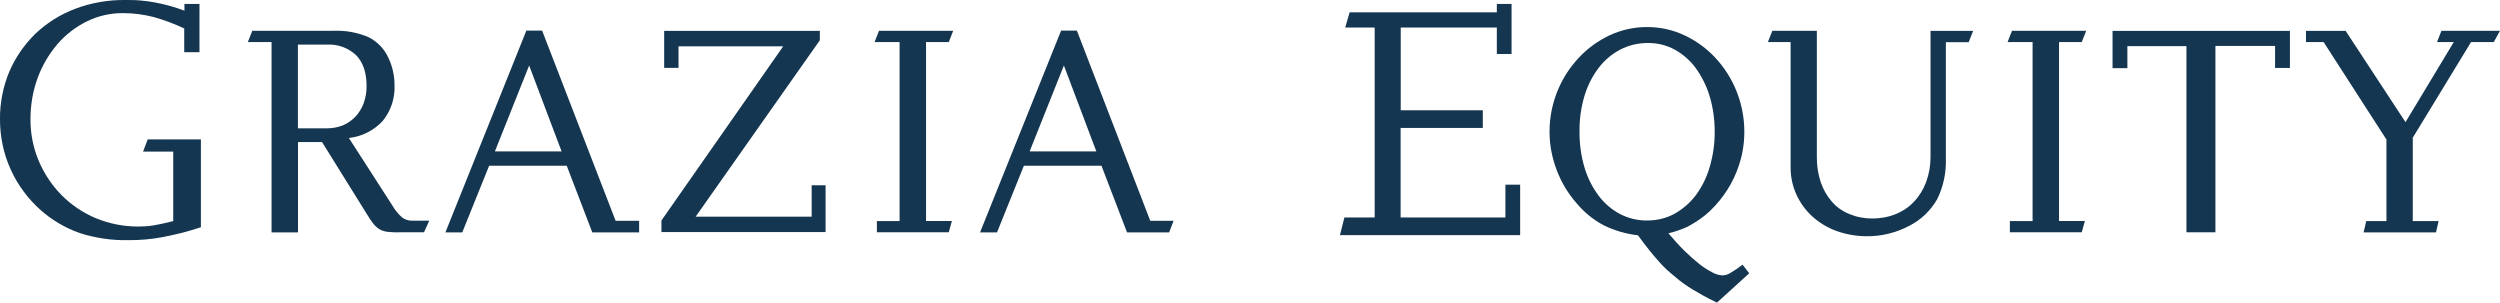
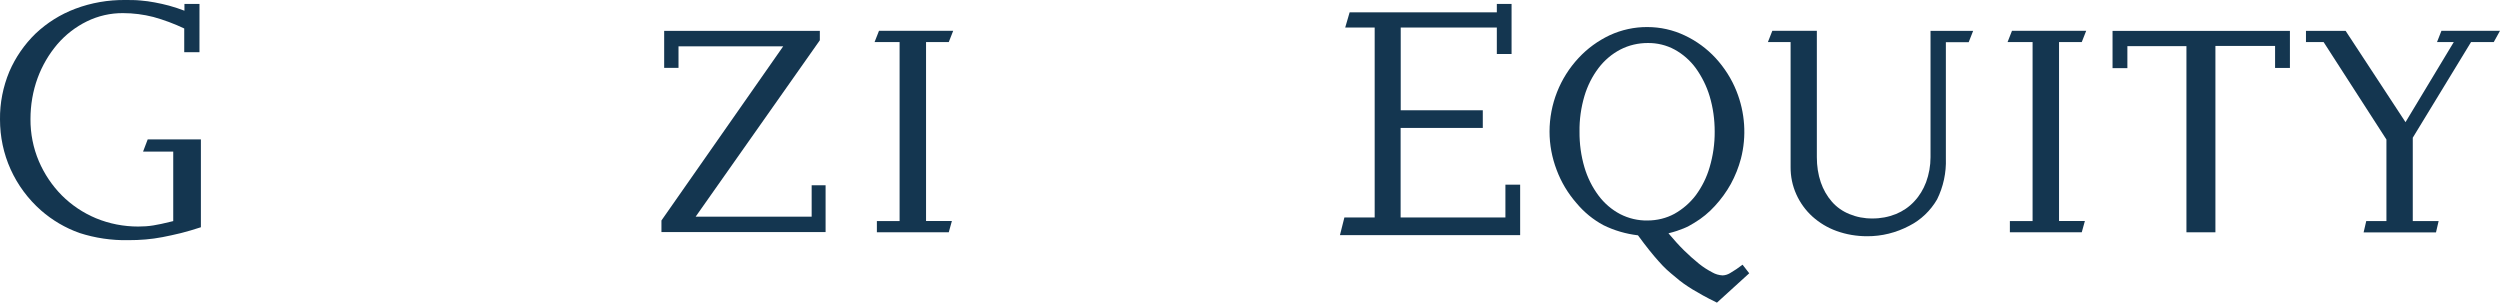
<svg xmlns="http://www.w3.org/2000/svg" id="Layer_2" data-name="Layer 2" viewBox="0 0 247.64 30">
  <defs>
    <style>
      .cls-1 {
        fill: #143650;
      }
    </style>
  </defs>
  <g id="Layer_1-2" data-name="Layer 1">
    <g id="Ebene_2" data-name="Ebene 2">
      <g id="Ebene_1-2" data-name="Ebene 1-2">
-         <path class="cls-1" d="M39.46,23.02c-.37,0-.74-.02-1.1-.06-.26-.03-.52-.11-.75-.24-.23-.14-.44-.32-.6-.53-.24-.3-.46-.62-.65-.95l-4.46-7.17h-2.38v7.83h0v1.12h-2.62v-1.12h0V4.17h-2.35l.44-1.12h8.02c1.2-.05,2.39,.16,3.49,.63,.88,.44,1.58,1.17,1.98,2.06,.4,.84,.6,1.76,.6,2.69,.06,1.29-.36,2.56-1.18,3.56-.87,.94-2.06,1.54-3.34,1.68l4.32,6.71c.25,.44,.58,.83,.96,1.17,.29,.21,.64,.32,.99,.31h1.69l-.52,1.15h-2.54Zm-3.15-14.52c0-1.31-.35-2.33-1.03-3.03-.79-.74-1.85-1.12-2.93-1.05h-2.84V12.71h2.9c.54,0,1.07-.1,1.57-.3,.47-.2,.89-.5,1.24-.87,.35-.38,.62-.82,.8-1.31,.2-.55,.3-1.14,.29-1.73Z" />
-         <path class="cls-1" d="M58.67,23.02l-2.53-6.6h-7.69l-2.66,6.6h-1.67L52.14,3.03h1.56l7.28,18.84h2.33v1.15h-4.63Zm-6.26-16.52l-3.39,8.5h6.61l-3.21-8.5Z" />
        <path class="cls-1" d="M65.52,22.99v-1.15l12.06-17.25h-10.37v2.13h-1.42V3.06h15.42v.93l-12.3,17.47h11.49v-3.11h1.38v4.64h-16.27Z" />
        <path class="cls-1" d="M86.86,23.02v-1.12h2.25V4.17h-2.48l.44-1.12h7.35l-.44,1.12h-2.25V21.89h2.56l-.31,1.12h-7.12Z" />
        <path class="cls-1" d="M199.09,23.02v-1.12h2.25V4.17h-2.48l.44-1.12h7.35l-.44,1.12h-2.25V21.89h2.56l-.31,1.12h-7.12Z" />
        <path class="cls-1" d="M146.89,10.92h-8.14V2.73h9.52v2.62h1.46V.39h-1.46v.83h-14.58l-.44,1.51h2.92V21.54h-3l-.44,1.75h17.85v-5h-1.46v3.25h-10.38V12.67h8.14v-1.75Z" />
        <path class="cls-1" d="M170.06,30v-.03c-.54-.26-1-.5-1.38-.71s-.73-.41-1.04-.6-.59-.38-.85-.56c-.28-.2-.55-.41-.81-.64-.3-.24-.59-.49-.87-.74s-.54-.54-.82-.85-.59-.68-.92-1.09-.7-.9-1.12-1.47c-1.19-.14-2.36-.48-3.43-1.01-1.02-.55-1.92-1.29-2.66-2.18-.85-.97-1.52-2.09-1.97-3.3-.46-1.21-.7-2.49-.7-3.78,0-2.71,1.03-5.32,2.88-7.3,.87-.94,1.92-1.7,3.08-2.25,1.17-.54,2.45-.82,3.73-.81,1.28,0,2.54,.28,3.7,.83,1.15,.54,2.19,1.3,3.06,2.24,.88,.96,1.59,2.07,2.07,3.28,.85,2.12,1.01,4.47,.44,6.68-.23,.87-.57,1.72-1,2.51-.44,.79-.97,1.52-1.58,2.18-.59,.65-1.27,1.21-2.02,1.66-.2,.12-.39,.23-.55,.32s-.35,.17-.54,.25-.41,.16-.65,.24-.52,.16-.84,.24c.52,.62,1.04,1.2,1.56,1.71,.47,.46,.96,.9,1.47,1.31,.41,.33,.85,.61,1.31,.85,.31,.18,.66,.28,1.02,.3,.27-.01,.52-.09,.75-.23,.43-.25,.84-.53,1.23-.83l.66,.85-3.21,2.92Zm-.21-16.98c0-1.18-.16-2.36-.5-3.49-.3-1-.77-1.94-1.38-2.79-.56-.76-1.27-1.38-2.09-1.83-.81-.44-1.73-.66-2.65-.65-.95,0-1.88,.21-2.73,.65-.84,.44-1.57,1.06-2.15,1.82-.63,.83-1.1,1.77-1.4,2.77-.34,1.15-.51,2.35-.49,3.55-.01,1.19,.15,2.38,.49,3.53,.3,1.01,.77,1.96,1.4,2.8,.57,.76,1.3,1.39,2.14,1.83,.84,.43,1.77,.65,2.71,.63,.93,0,1.85-.22,2.66-.66,.82-.46,1.54-1.08,2.11-1.83,.62-.84,1.09-1.78,1.38-2.79,.34-1.15,.51-2.34,.5-3.54Z" />
        <path class="cls-1" d="M192.75,4.17V15.7c.05,1.4-.25,2.8-.87,4.05-.65,1.12-1.61,2.04-2.76,2.62-1.29,.68-2.72,1.04-4.18,1.03-1.03,0-2.05-.17-3.02-.52-.89-.32-1.7-.81-2.4-1.44-.67-.61-1.21-1.36-1.58-2.18-.39-.86-.58-1.79-.57-2.73V4.17h-2.25l.44-1.12h4.41v1.12h0V15.59c0,.84,.12,1.68,.39,2.47,.24,.7,.61,1.36,1.1,1.92,.47,.54,1.06,.95,1.72,1.22,.72,.3,1.5,.45,2.28,.44,.8,.01,1.6-.14,2.35-.44,.68-.28,1.3-.7,1.8-1.24,.52-.55,.91-1.2,1.18-1.91,.29-.79,.44-1.63,.44-2.48V4.17h0v-1.11h4.22l-.44,1.12h-2.25Z" />
        <path class="cls-1" d="M225.36,6.73v-2.18h-5.91V21.89h0v1.12h-2.87v-1.12h0V4.57h-5.85v2.18h-1.47V3.06h17.57v3.67h-1.47Z" />
        <path class="cls-1" d="M14.63,13.81l-.46,1.21h2.99v6.88l-.16,.04c-.76,.19-1.37,.32-1.82,.39-.49,.08-.99,.11-1.49,.11-1.43,0-2.85-.27-4.18-.82-1.27-.53-2.42-1.3-3.39-2.27-.96-.97-1.73-2.12-2.27-3.38-.56-1.32-.84-2.74-.83-4.17,0-1.39,.23-2.77,.71-4.08,.45-1.22,1.11-2.35,1.95-3.34,.81-.94,1.8-1.71,2.92-2.26,1.12-.55,2.35-.83,3.59-.82,1.01,0,2.02,.13,3,.38,1.05,.29,2.07,.67,3.06,1.14v2.35h1.51V.39h-1.49v.67h0c-.5-.19-1.01-.36-1.52-.5-.48-.13-.95-.23-1.42-.32-.46-.09-.93-.15-1.4-.19C13.44,0,12.93,0,12.43,0c-1.7-.02-3.39,.27-4.98,.87-1.46,.55-2.8,1.39-3.93,2.46-1.1,1.07-1.98,2.34-2.59,3.75C.3,8.59-.02,10.21,0,11.84c0,1.7,.35,3.38,1.05,4.93,.7,1.55,1.73,2.94,3.01,4.07,1.12,.98,2.41,1.74,3.82,2.24,1.55,.5,3.18,.74,4.8,.71,.61,0,1.2-.02,1.75-.07,.55-.05,1.1-.12,1.66-.23s1.18-.24,1.83-.4,1.26-.35,1.98-.58V13.81h-5.28Z" />
-         <path class="cls-1" d="M111.64,23.02l-2.53-6.6h-7.69l-2.66,6.6h-1.68L105.11,3.03h1.56l7.27,18.84h2.31l-.44,1.15h-4.18Zm-6.26-16.52l-3.39,8.5h6.61l-3.21-8.5Z" />
        <path class="cls-1" d="M244.77,4.17l-5.77,9.47v8.26h2.56l-.26,1.12h-7.17l.26-1.12h2V13.82l-6.22-9.65h-1.75v-1.11h3.93l5.93,9.04,4.78-7.93h-1.66l.44-1.12h5.8l-.62,1.12h-2.25Z" />
      </g>
    </g>
  </g>
</svg>